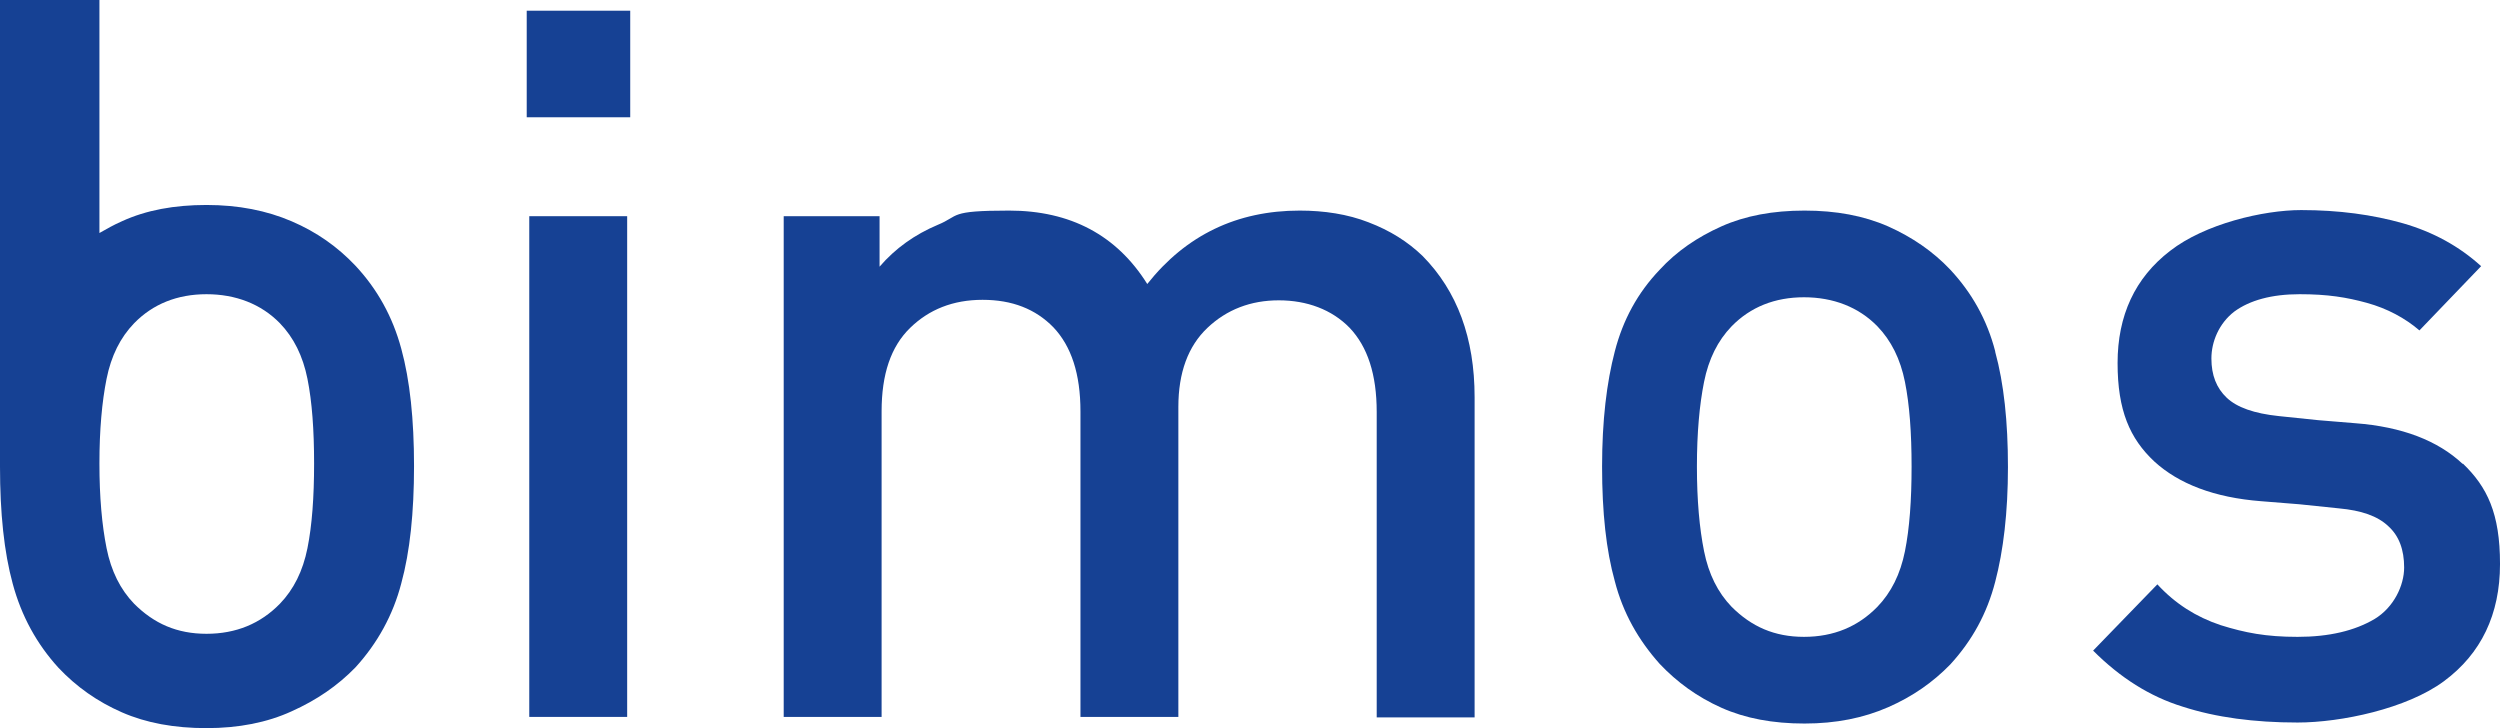
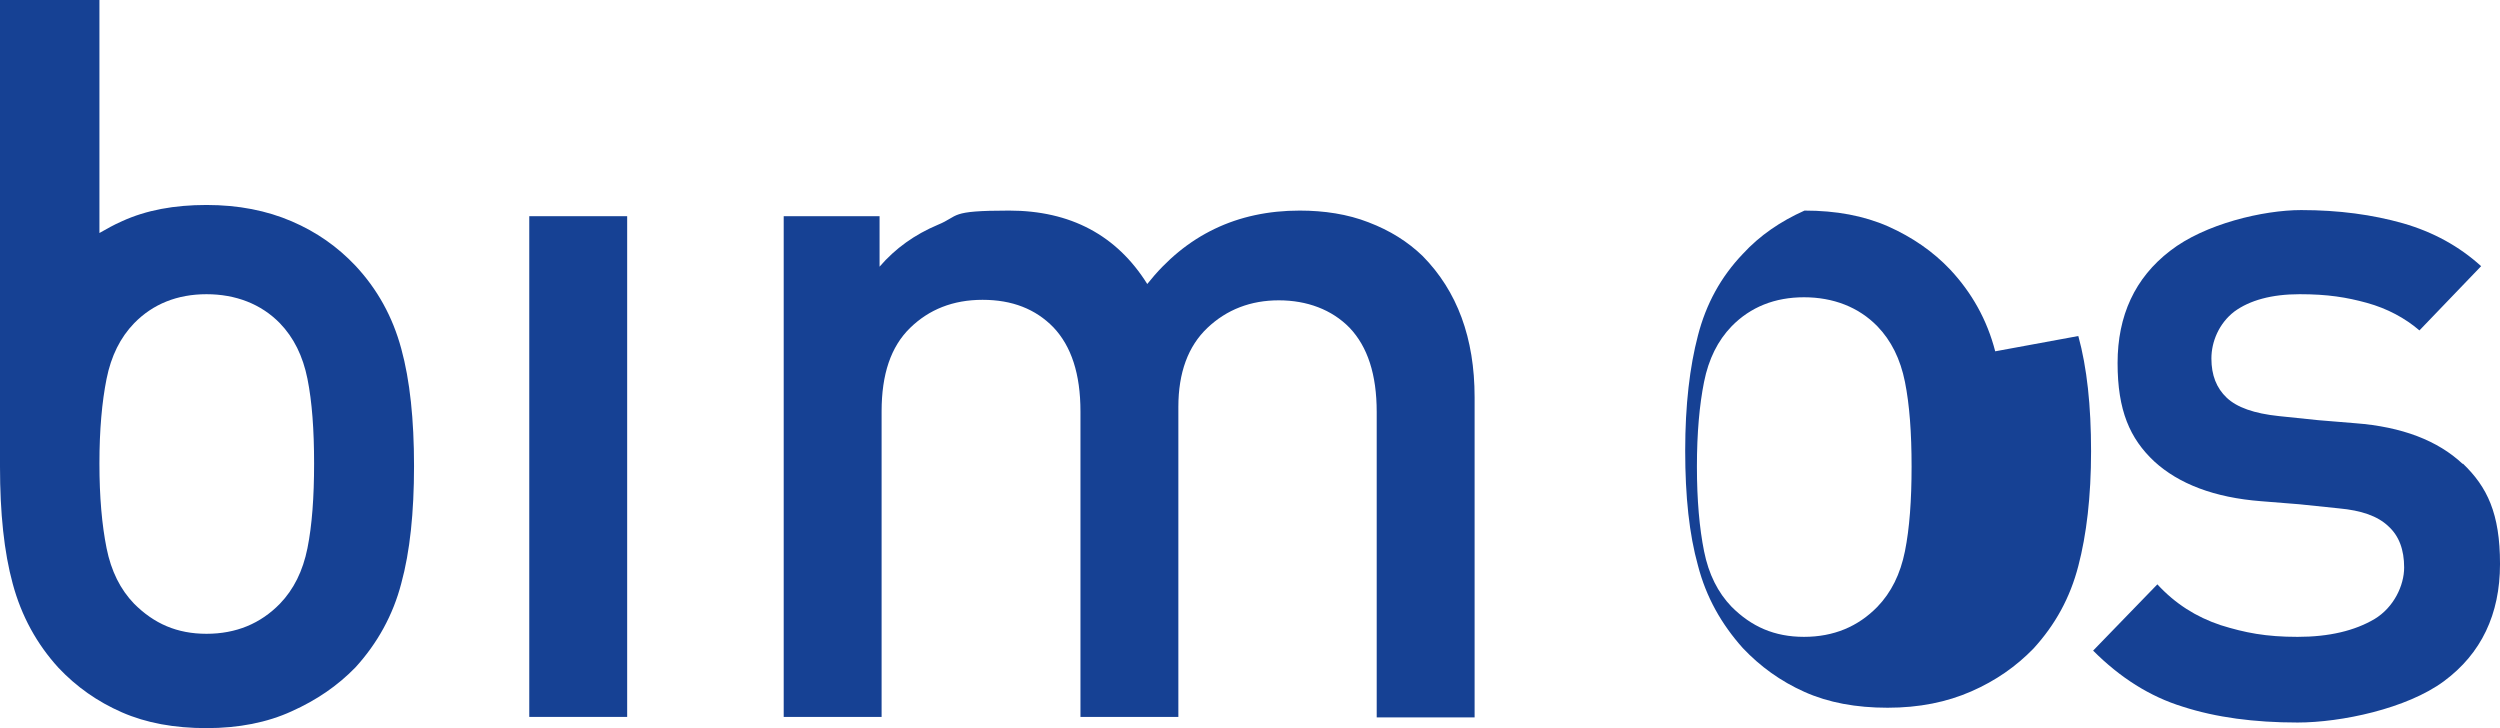
<svg xmlns="http://www.w3.org/2000/svg" id="Ebene_1" data-name="Ebene 1" version="1.1" viewBox="0 0 490.3 142.8">
  <defs>
    <style>
      .cls-1, .cls-2 {
        fill: #164194;
        stroke-width: 0px;
      }

      .cls-2 {
        fill-rule: evenodd;
      }
    </style>
  </defs>
  <path class="cls-1" d="M268.4,43.6c-4.1-1.6-8.7-2.3-13.5-2.3-12.3,0-22.3,4.8-29.9,14.4-6-9.6-15.1-14.4-27.1-14.4s-9.6,1-14,2.8c-4.5,1.9-8.3,4.6-11.4,8.2v-9.9h-18.8v98.2h19.2v-59.9c0-7.3,1.8-12.7,5.6-16.4,3.7-3.6,8.4-5.5,14.2-5.5s10.4,1.8,13.9,5.4c3.5,3.7,5.3,9.1,5.3,16.5v59.9h19.2v-60.8c0-6.7,1.9-11.9,5.7-15.5,3.8-3.6,8.5-5.4,14-5.4s10.4,1.8,13.9,5.4c3.5,3.7,5.3,9.1,5.3,16.5v59.9h19.2v-62.8c0-11.6-3.4-20.8-10.2-27.7-2.9-2.8-6.4-5-10.6-6.6" />
  <rect class="cls-1" x="103.8" y="42.4" width="19.2" height="98.2" />
-   <rect class="cls-1" x="103.3" y="2.1" width="20.3" height="20.9" />
  <path class="cls-1" d="M483,91c-4.9-4.6-11.9-7.3-21.1-8l-7.3-.6-7.7-.8c-4.8-.5-8.2-1.7-10.2-3.6-2-1.9-3-4.4-3-7.7s1.5-6.9,4.5-9.2c3-2.2,7.3-3.4,12.8-3.4s9.2.6,13.2,1.7c4,1.1,7.5,3,10.3,5.4l12.1-12.6c-4.3-3.9-9.4-6.7-15.3-8.4-6-1.7-12.6-2.6-20-2.6s-18.9,2.7-25.7,8c-6.9,5.3-10.3,12.7-10.3,22s2.4,14.8,7.2,19.3c4.8,4.4,11.8,7.1,21,7.8l7.5.6,7.7.8c4.4.4,7.6,1.5,9.7,3.5,2.1,1.9,3.1,4.6,3.1,8.1s-2,7.8-5.8,10.1c-3.9,2.3-8.9,3.5-15.1,3.5s-10.3-.8-15.1-2.3c-4.8-1.6-8.9-4.2-12.4-8l-12.6,13c5.3,5.3,11.1,9,17.6,11,6.5,2.1,14,3.1,22.5,3.1s21.4-2.7,28.7-8.1c7.3-5.4,11-13.1,11-23s-2.5-15.1-7.3-19.7" />
  <path class="cls-2" d="M78.7,68.4c-1.7-6.3-4.7-11.7-9-16.3-3.5-3.7-7.6-6.6-12.5-8.7-4.9-2.1-10.4-3.2-16.7-3.2s-11.8,1-16.6,3.2c-1.6.7-3,1.5-4.4,2.3V0H0v89.1c0,.8,0,1.5,0,2.4,0,9.1.8,16.8,2.5,23,1.7,6.3,4.7,11.8,9,16.5,3.5,3.7,7.6,6.6,12.4,8.7,4.8,2.1,10.3,3.1,16.6,3.1s11.9-1.1,16.7-3.3c4.9-2.2,9-5,12.5-8.6,4.3-4.7,7.4-10.3,9-16.5,1.7-6.2,2.5-13.9,2.5-23s-.8-16.8-2.5-23M60.3,107.5c-.9,4.5-2.7,8.1-5.4,10.9-3.8,3.9-8.6,5.9-14.4,5.9s-10.3-2-14.2-5.9c-2.7-2.8-4.5-6.4-5.4-10.9-.9-4.5-1.4-10-1.4-16.6s.5-12.1,1.4-16.6c.9-4.5,2.7-8.1,5.4-10.9,3.7-3.8,8.5-5.7,14.2-5.7s10.7,1.9,14.4,5.7c2.7,2.8,4.5,6.4,5.4,10.9.9,4.5,1.3,10,1.3,16.6s-.4,12.1-1.3,16.6" />
-   <path class="cls-2" d="M391.3,68.9c-1.6-6.2-4.6-11.5-8.8-16-3.4-3.6-7.5-6.4-12.2-8.5-4.8-2.1-10.2-3.1-16.4-3.1s-11.6,1-16.3,3.1c-4.7,2.1-8.8,4.9-12.1,8.5-4.3,4.5-7.2,9.8-8.8,16-1.6,6.1-2.5,13.6-2.5,22.6s.8,16.4,2.5,22.5c1.6,6.2,4.6,11.5,8.8,16.2,3.4,3.6,7.4,6.5,12.1,8.6,4.7,2.1,10.1,3.1,16.3,3.1s11.6-1.1,16.4-3.2c4.8-2.1,8.8-4.9,12.2-8.4,4.3-4.7,7.2-10,8.8-16.2,1.6-6.1,2.5-13.6,2.5-22.5s-.8-16.4-2.5-22.6M373.6,108.1c-.9,4.5-2.7,8.1-5.4,10.9-3.8,3.9-8.6,5.9-14.4,5.9s-10.3-2-14.2-5.9c-2.7-2.8-4.5-6.4-5.4-10.9-.9-4.5-1.4-10-1.4-16.6s.5-12.1,1.4-16.6c.9-4.5,2.7-8.1,5.4-10.9,3.7-3.8,8.5-5.7,14.2-5.7s10.7,1.9,14.4,5.7c2.7,2.8,4.5,6.4,5.4,10.9.9,4.5,1.3,10,1.3,16.6s-.4,12.1-1.3,16.6" />
+   <path class="cls-2" d="M391.3,68.9c-1.6-6.2-4.6-11.5-8.8-16-3.4-3.6-7.5-6.4-12.2-8.5-4.8-2.1-10.2-3.1-16.4-3.1c-4.7,2.1-8.8,4.9-12.1,8.5-4.3,4.5-7.2,9.8-8.8,16-1.6,6.1-2.5,13.6-2.5,22.6s.8,16.4,2.5,22.5c1.6,6.2,4.6,11.5,8.8,16.2,3.4,3.6,7.4,6.5,12.1,8.6,4.7,2.1,10.1,3.1,16.3,3.1s11.6-1.1,16.4-3.2c4.8-2.1,8.8-4.9,12.2-8.4,4.3-4.7,7.2-10,8.8-16.2,1.6-6.1,2.5-13.6,2.5-22.5s-.8-16.4-2.5-22.6M373.6,108.1c-.9,4.5-2.7,8.1-5.4,10.9-3.8,3.9-8.6,5.9-14.4,5.9s-10.3-2-14.2-5.9c-2.7-2.8-4.5-6.4-5.4-10.9-.9-4.5-1.4-10-1.4-16.6s.5-12.1,1.4-16.6c.9-4.5,2.7-8.1,5.4-10.9,3.7-3.8,8.5-5.7,14.2-5.7s10.7,1.9,14.4,5.7c2.7,2.8,4.5,6.4,5.4,10.9.9,4.5,1.3,10,1.3,16.6s-.4,12.1-1.3,16.6" />
</svg>